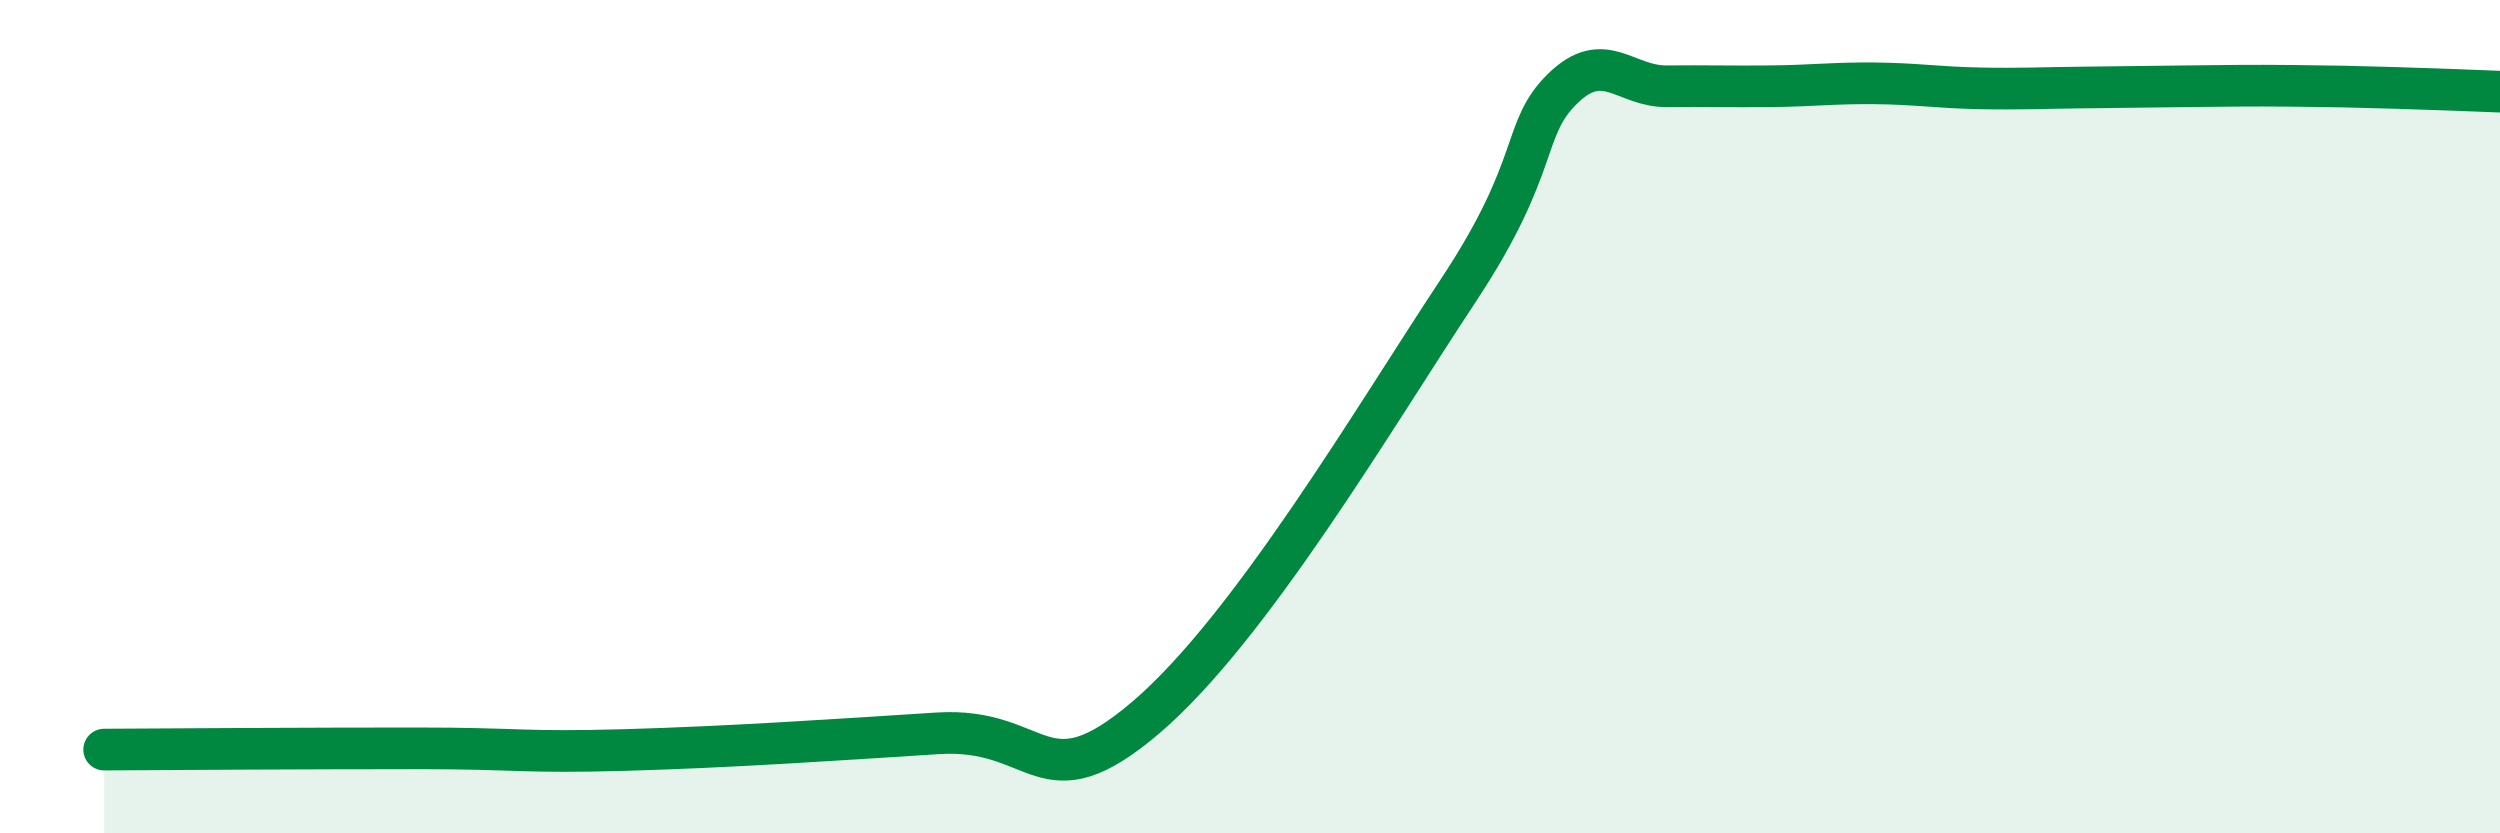
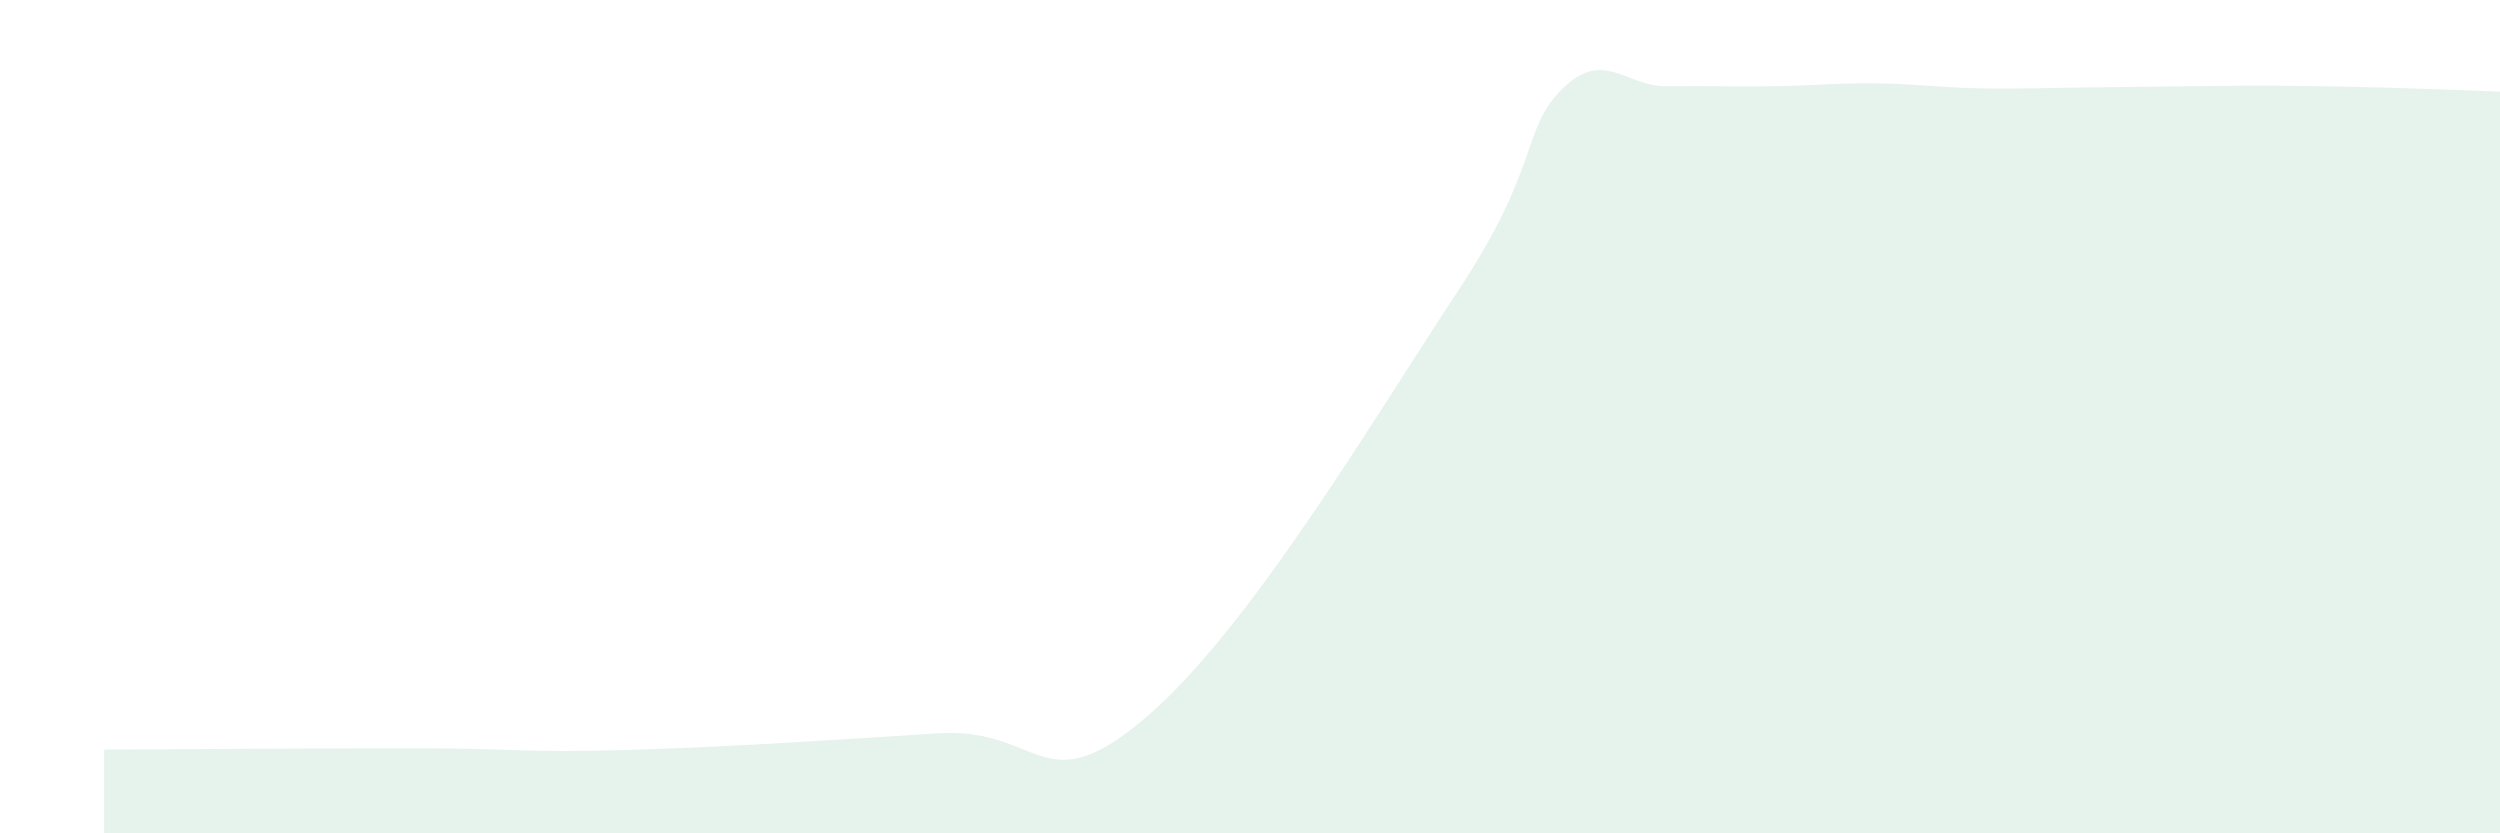
<svg xmlns="http://www.w3.org/2000/svg" width="60" height="20" viewBox="0 0 60 20">
  <path d="M 2.5,17.99 C 4,17.98 7.5,17.96 10,17.96 C 12.5,17.96 12.5,18.07 15,18 C 17.5,17.93 20,17.76 22.5,17.6 C 25,17.44 25,19.35 27.5,17.22 C 30,15.09 33,9.99 35,6.97 C 37,3.95 36.5,3.11 37.5,2.13 C 38.5,1.15 39,2.08 40,2.07 C 41,2.06 41.5,2.08 42.5,2.07 C 43.5,2.06 44,1.99 45,2 C 46,2.01 46.5,2.1 47.5,2.12 C 48.5,2.14 49,2.11 50,2.1 C 51,2.09 51.5,2.08 52.5,2.07 C 53.5,2.06 54,2.05 55,2.06 C 56,2.07 56.5,2.08 57.5,2.11 C 58.5,2.14 59.5,2.18 60,2.2L60 20L2.5 20Z" fill="#008740" opacity="0.1" stroke-linecap="round" stroke-linejoin="round" />
-   <path d="M 2.5,17.99 C 4,17.98 7.5,17.96 10,17.96 C 12.5,17.96 12.5,18.07 15,18 C 17.5,17.93 20,17.76 22.5,17.6 C 25,17.44 25,19.35 27.5,17.22 C 30,15.09 33,9.99 35,6.97 C 37,3.95 36.5,3.11 37.5,2.13 C 38.5,1.15 39,2.08 40,2.07 C 41,2.06 41.5,2.08 42.5,2.07 C 43.5,2.06 44,1.99 45,2 C 46,2.01 46.5,2.1 47.5,2.12 C 48.5,2.14 49,2.11 50,2.1 C 51,2.09 51.5,2.08 52.5,2.07 C 53.5,2.06 54,2.05 55,2.06 C 56,2.07 56.5,2.08 57.5,2.11 C 58.5,2.14 59.5,2.18 60,2.2" stroke="#008740" stroke-width="1" fill="none" stroke-linecap="round" stroke-linejoin="round" />
</svg>